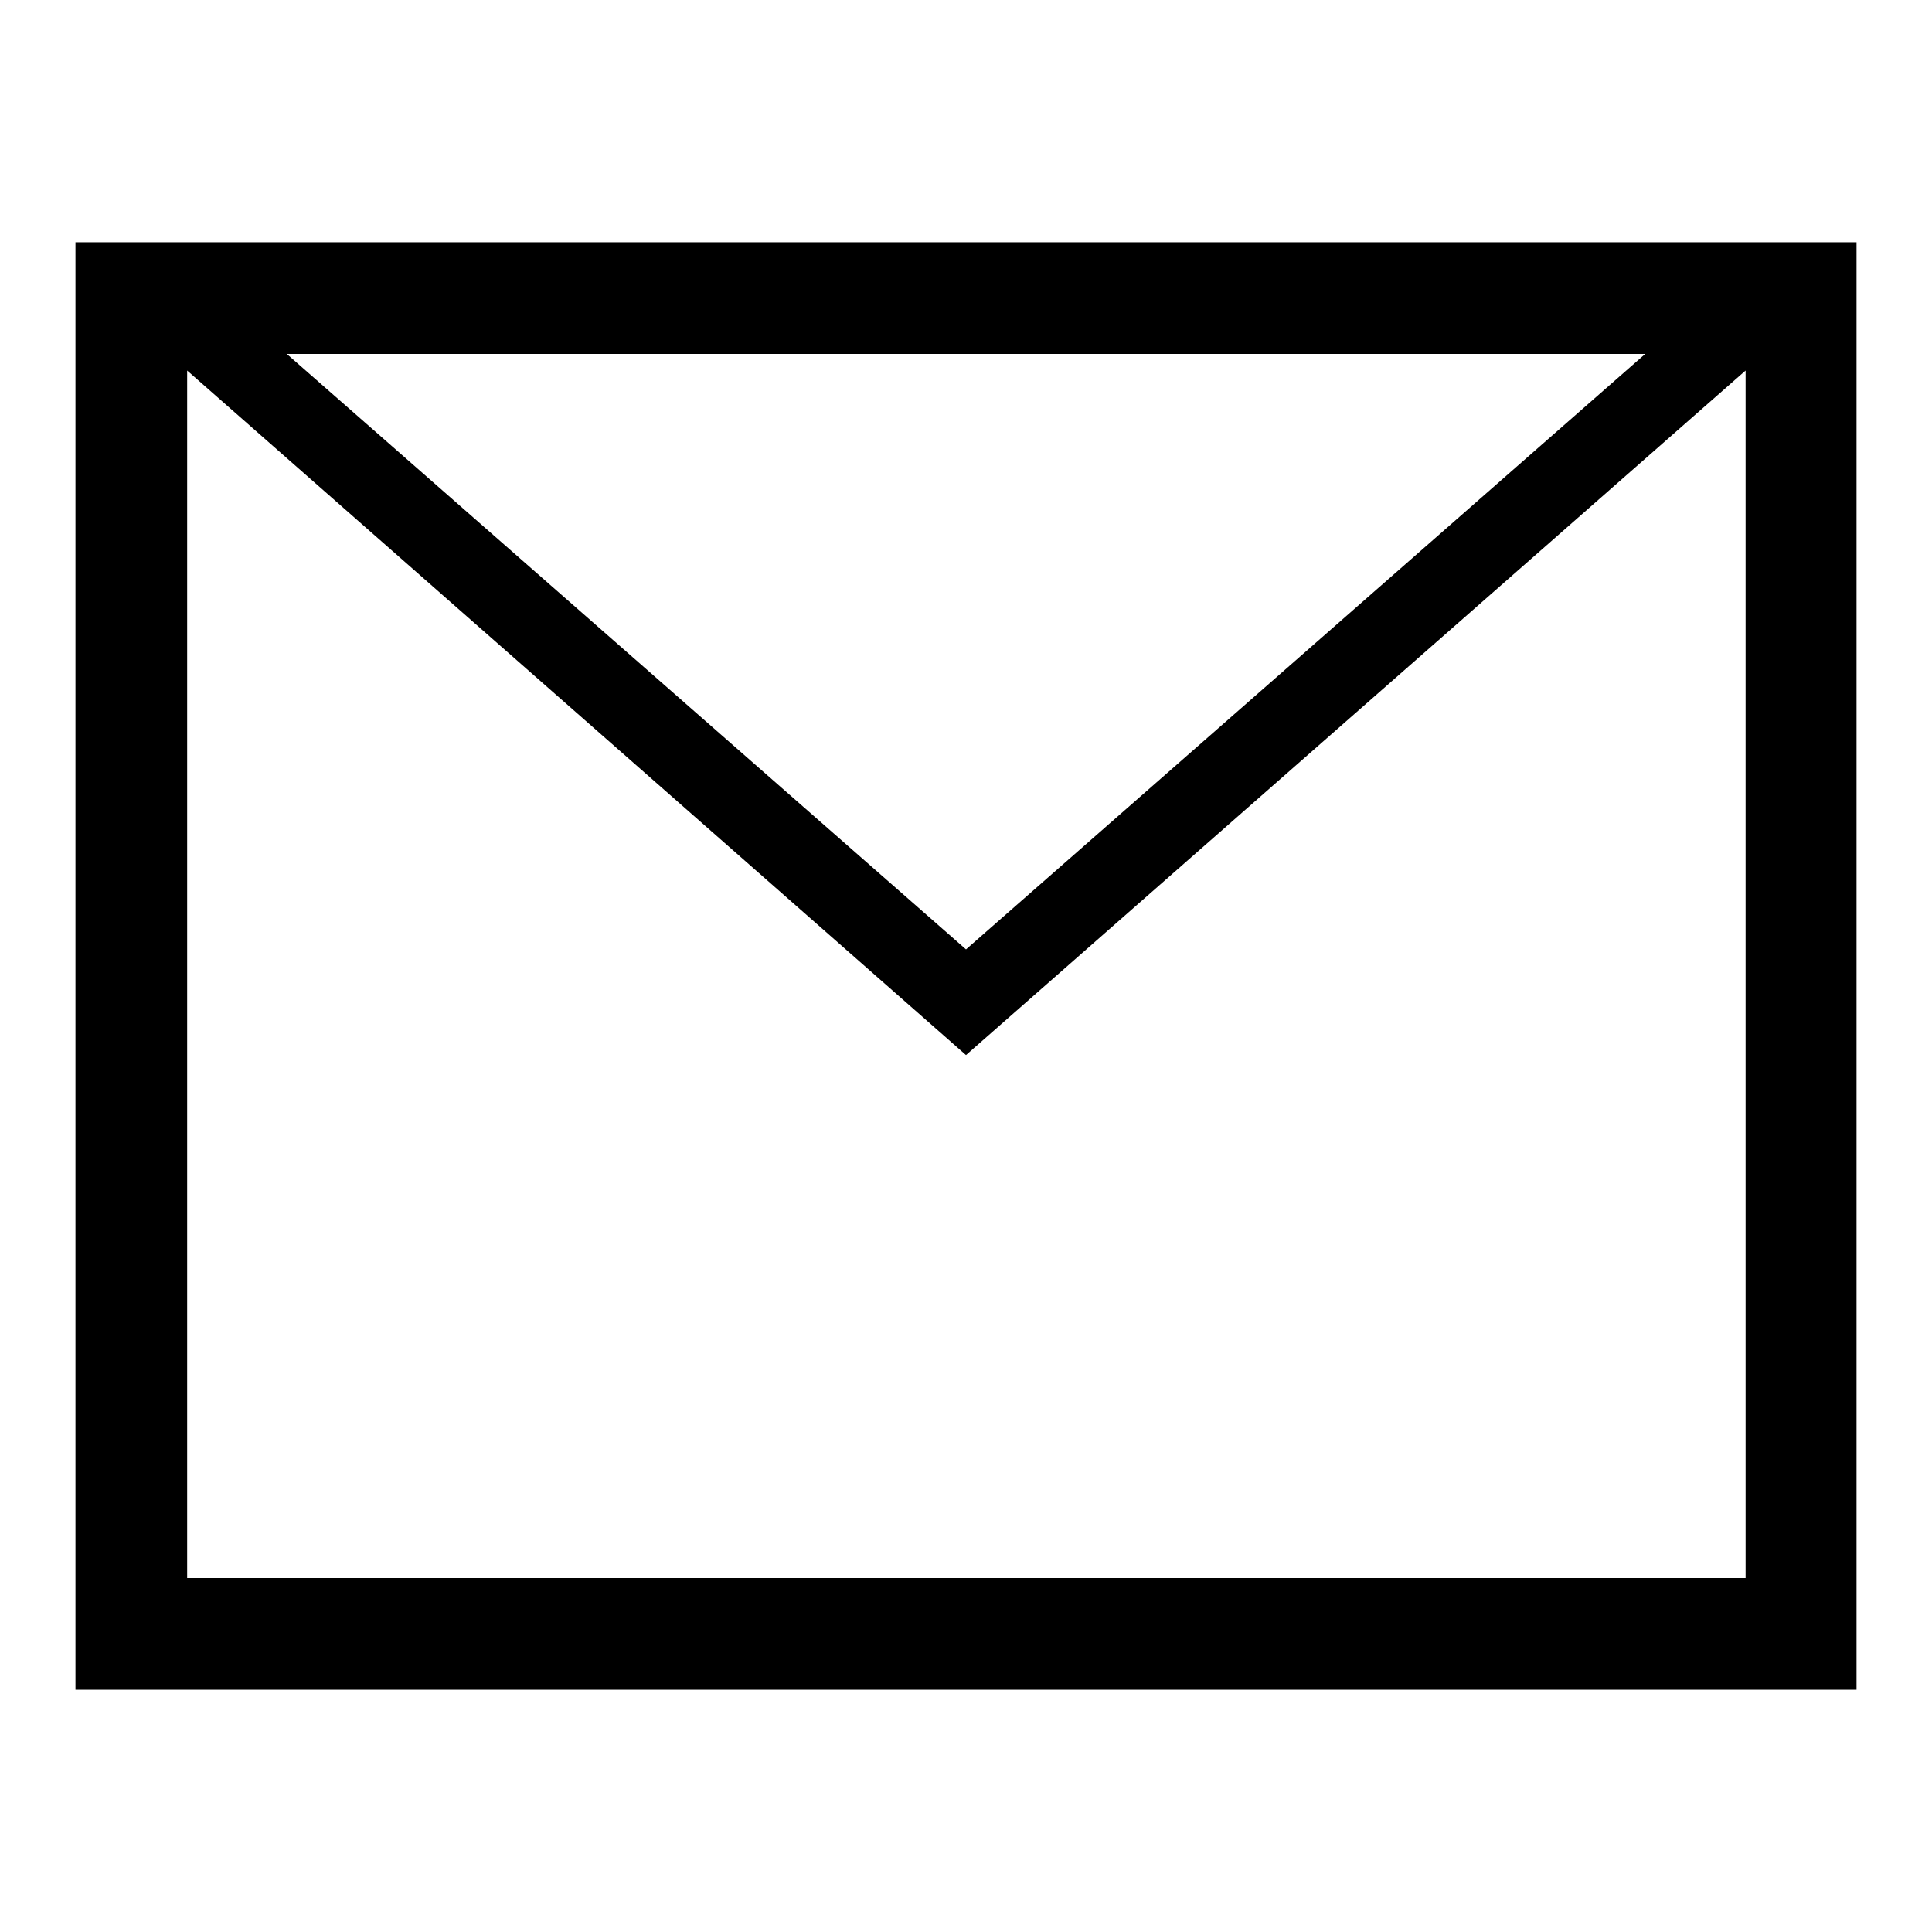
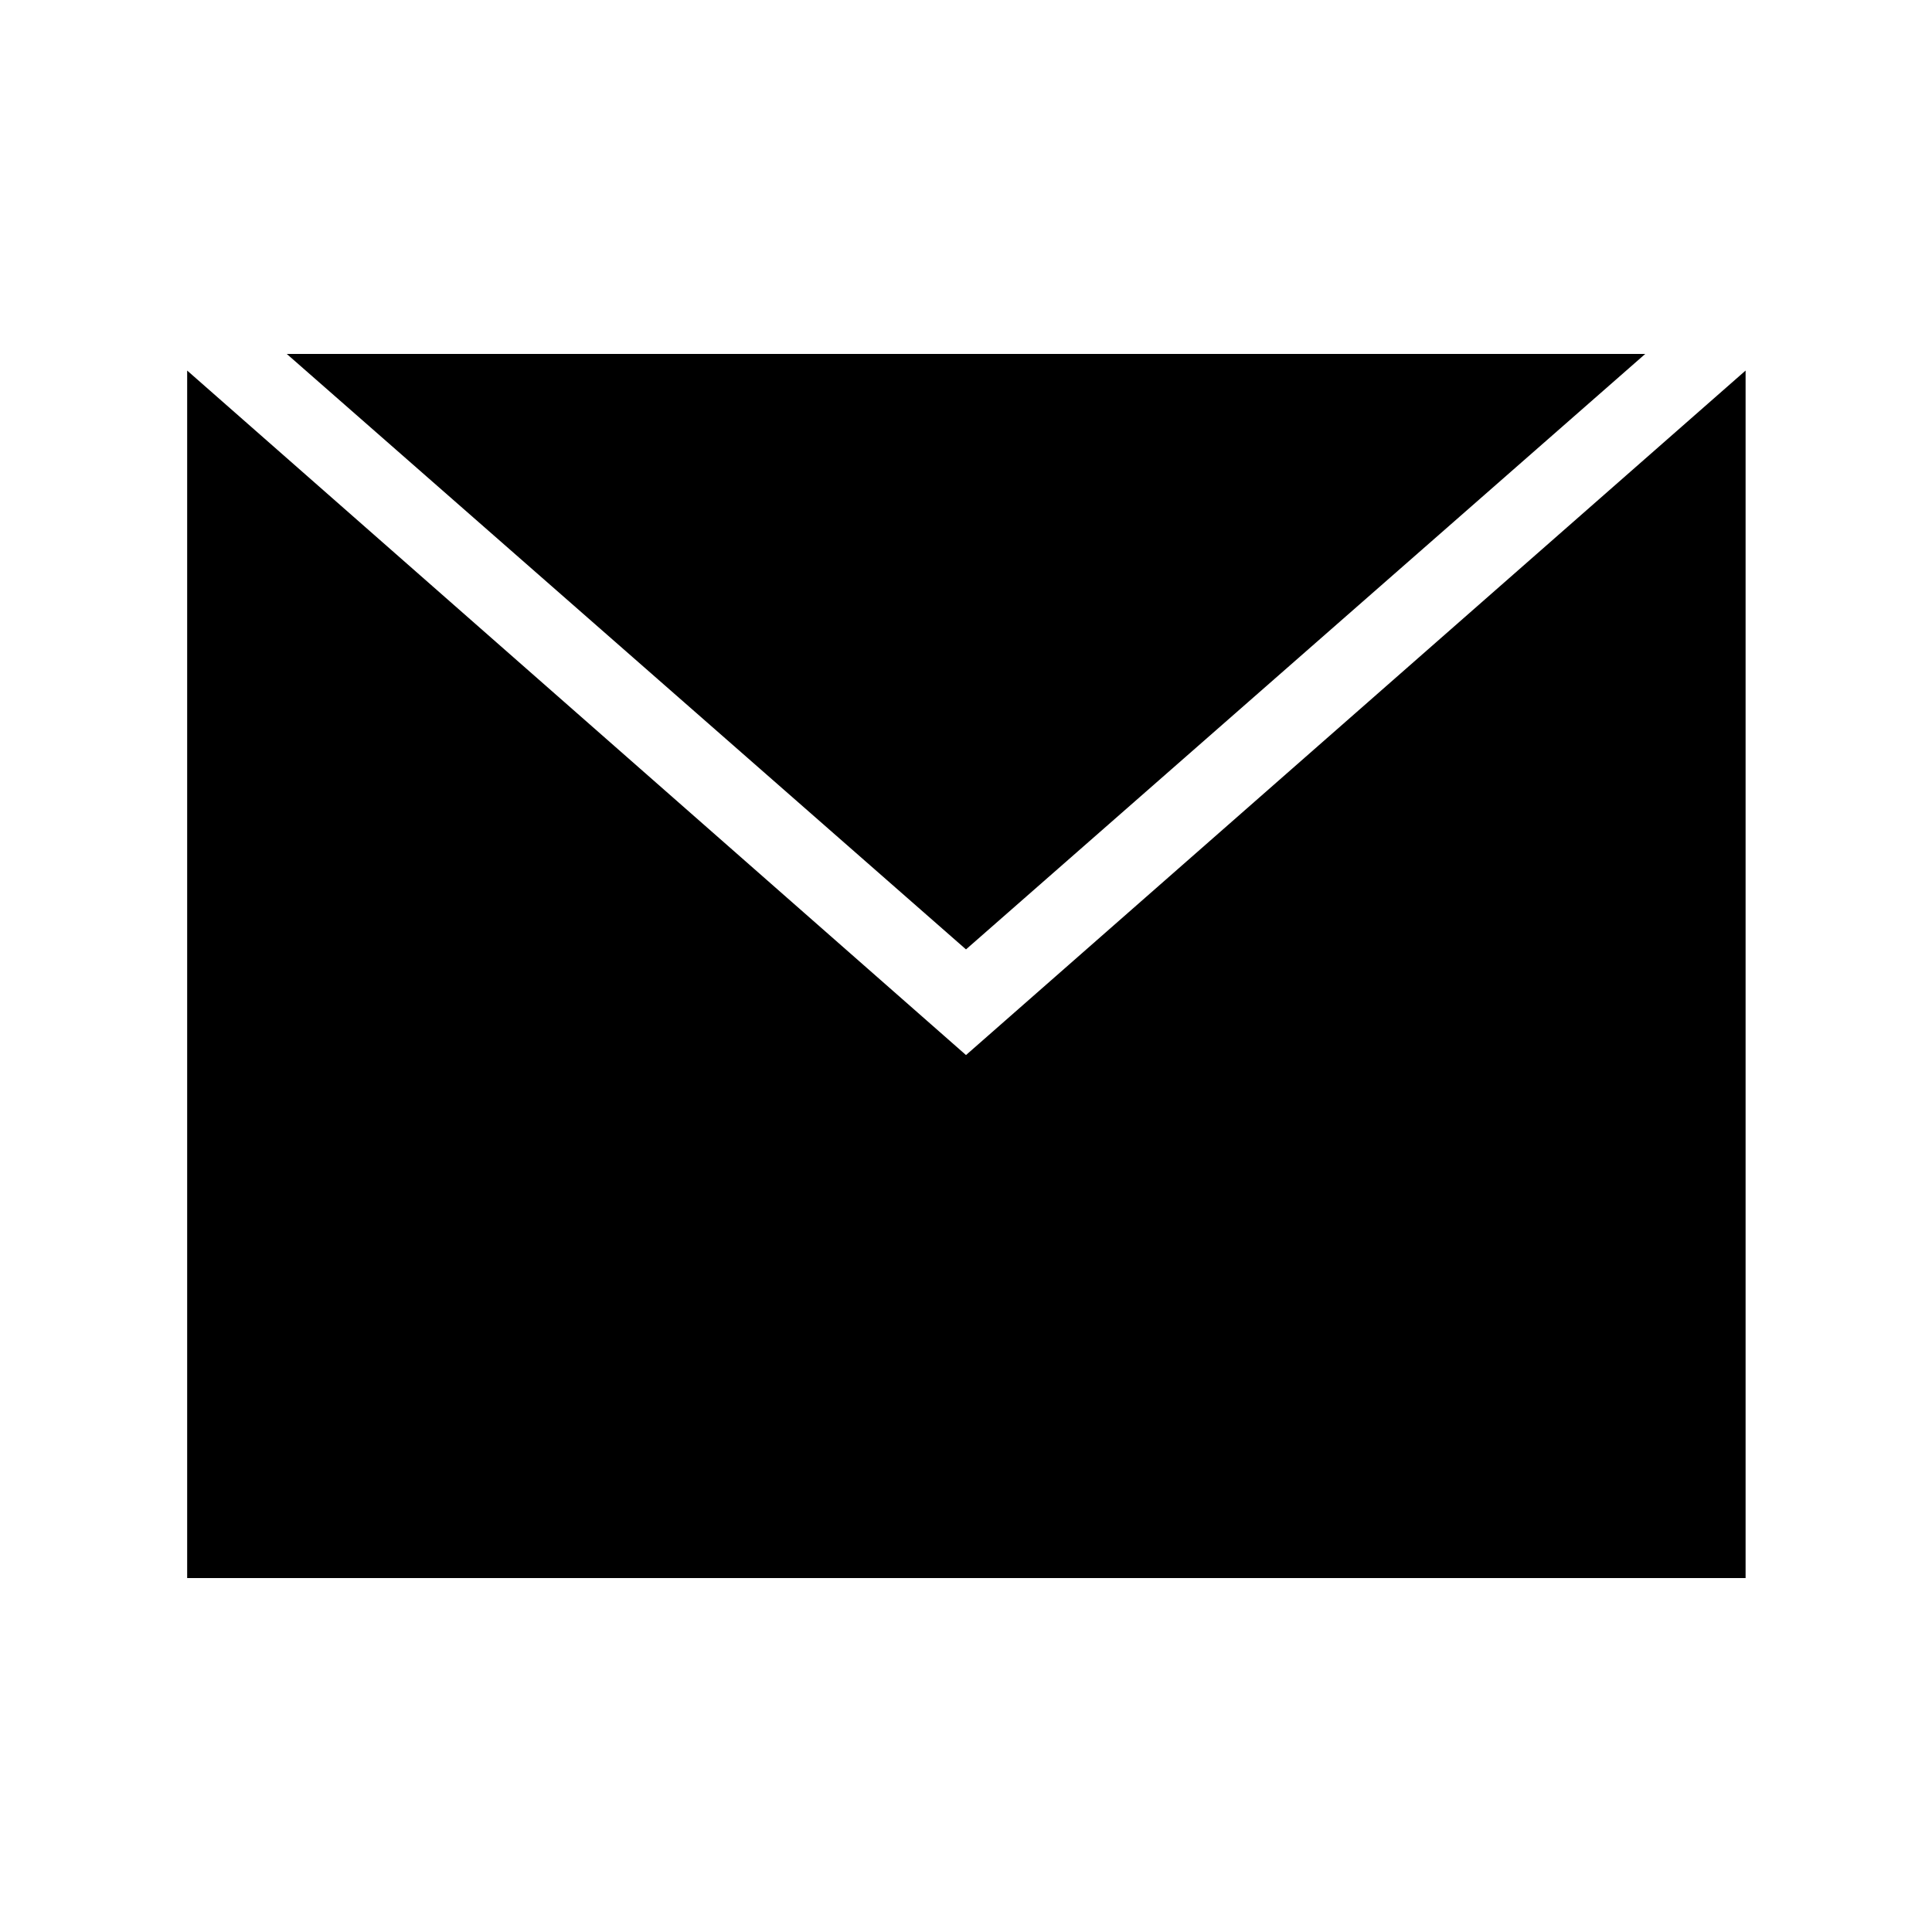
<svg xmlns="http://www.w3.org/2000/svg" version="1.1" x="0px" y="0px" viewBox="0 0 256 256" enable-background="new 0 0 256 256" xml:space="preserve">
  <g>
-     <path fill="#000000" d="M232.7,32.1H10v191.8h236V32.1H232.7z M218,46.9l-90,78.9L38,46.9H218z M231.3,209.1H24.8v-160L128,139.8 l103.3-90.7V209.1z" />
+     <path fill="#000000" d="M232.7,32.1H10v191.8V32.1H232.7z M218,46.9l-90,78.9L38,46.9H218z M231.3,209.1H24.8v-160L128,139.8 l103.3-90.7V209.1z" />
  </g>
</svg>